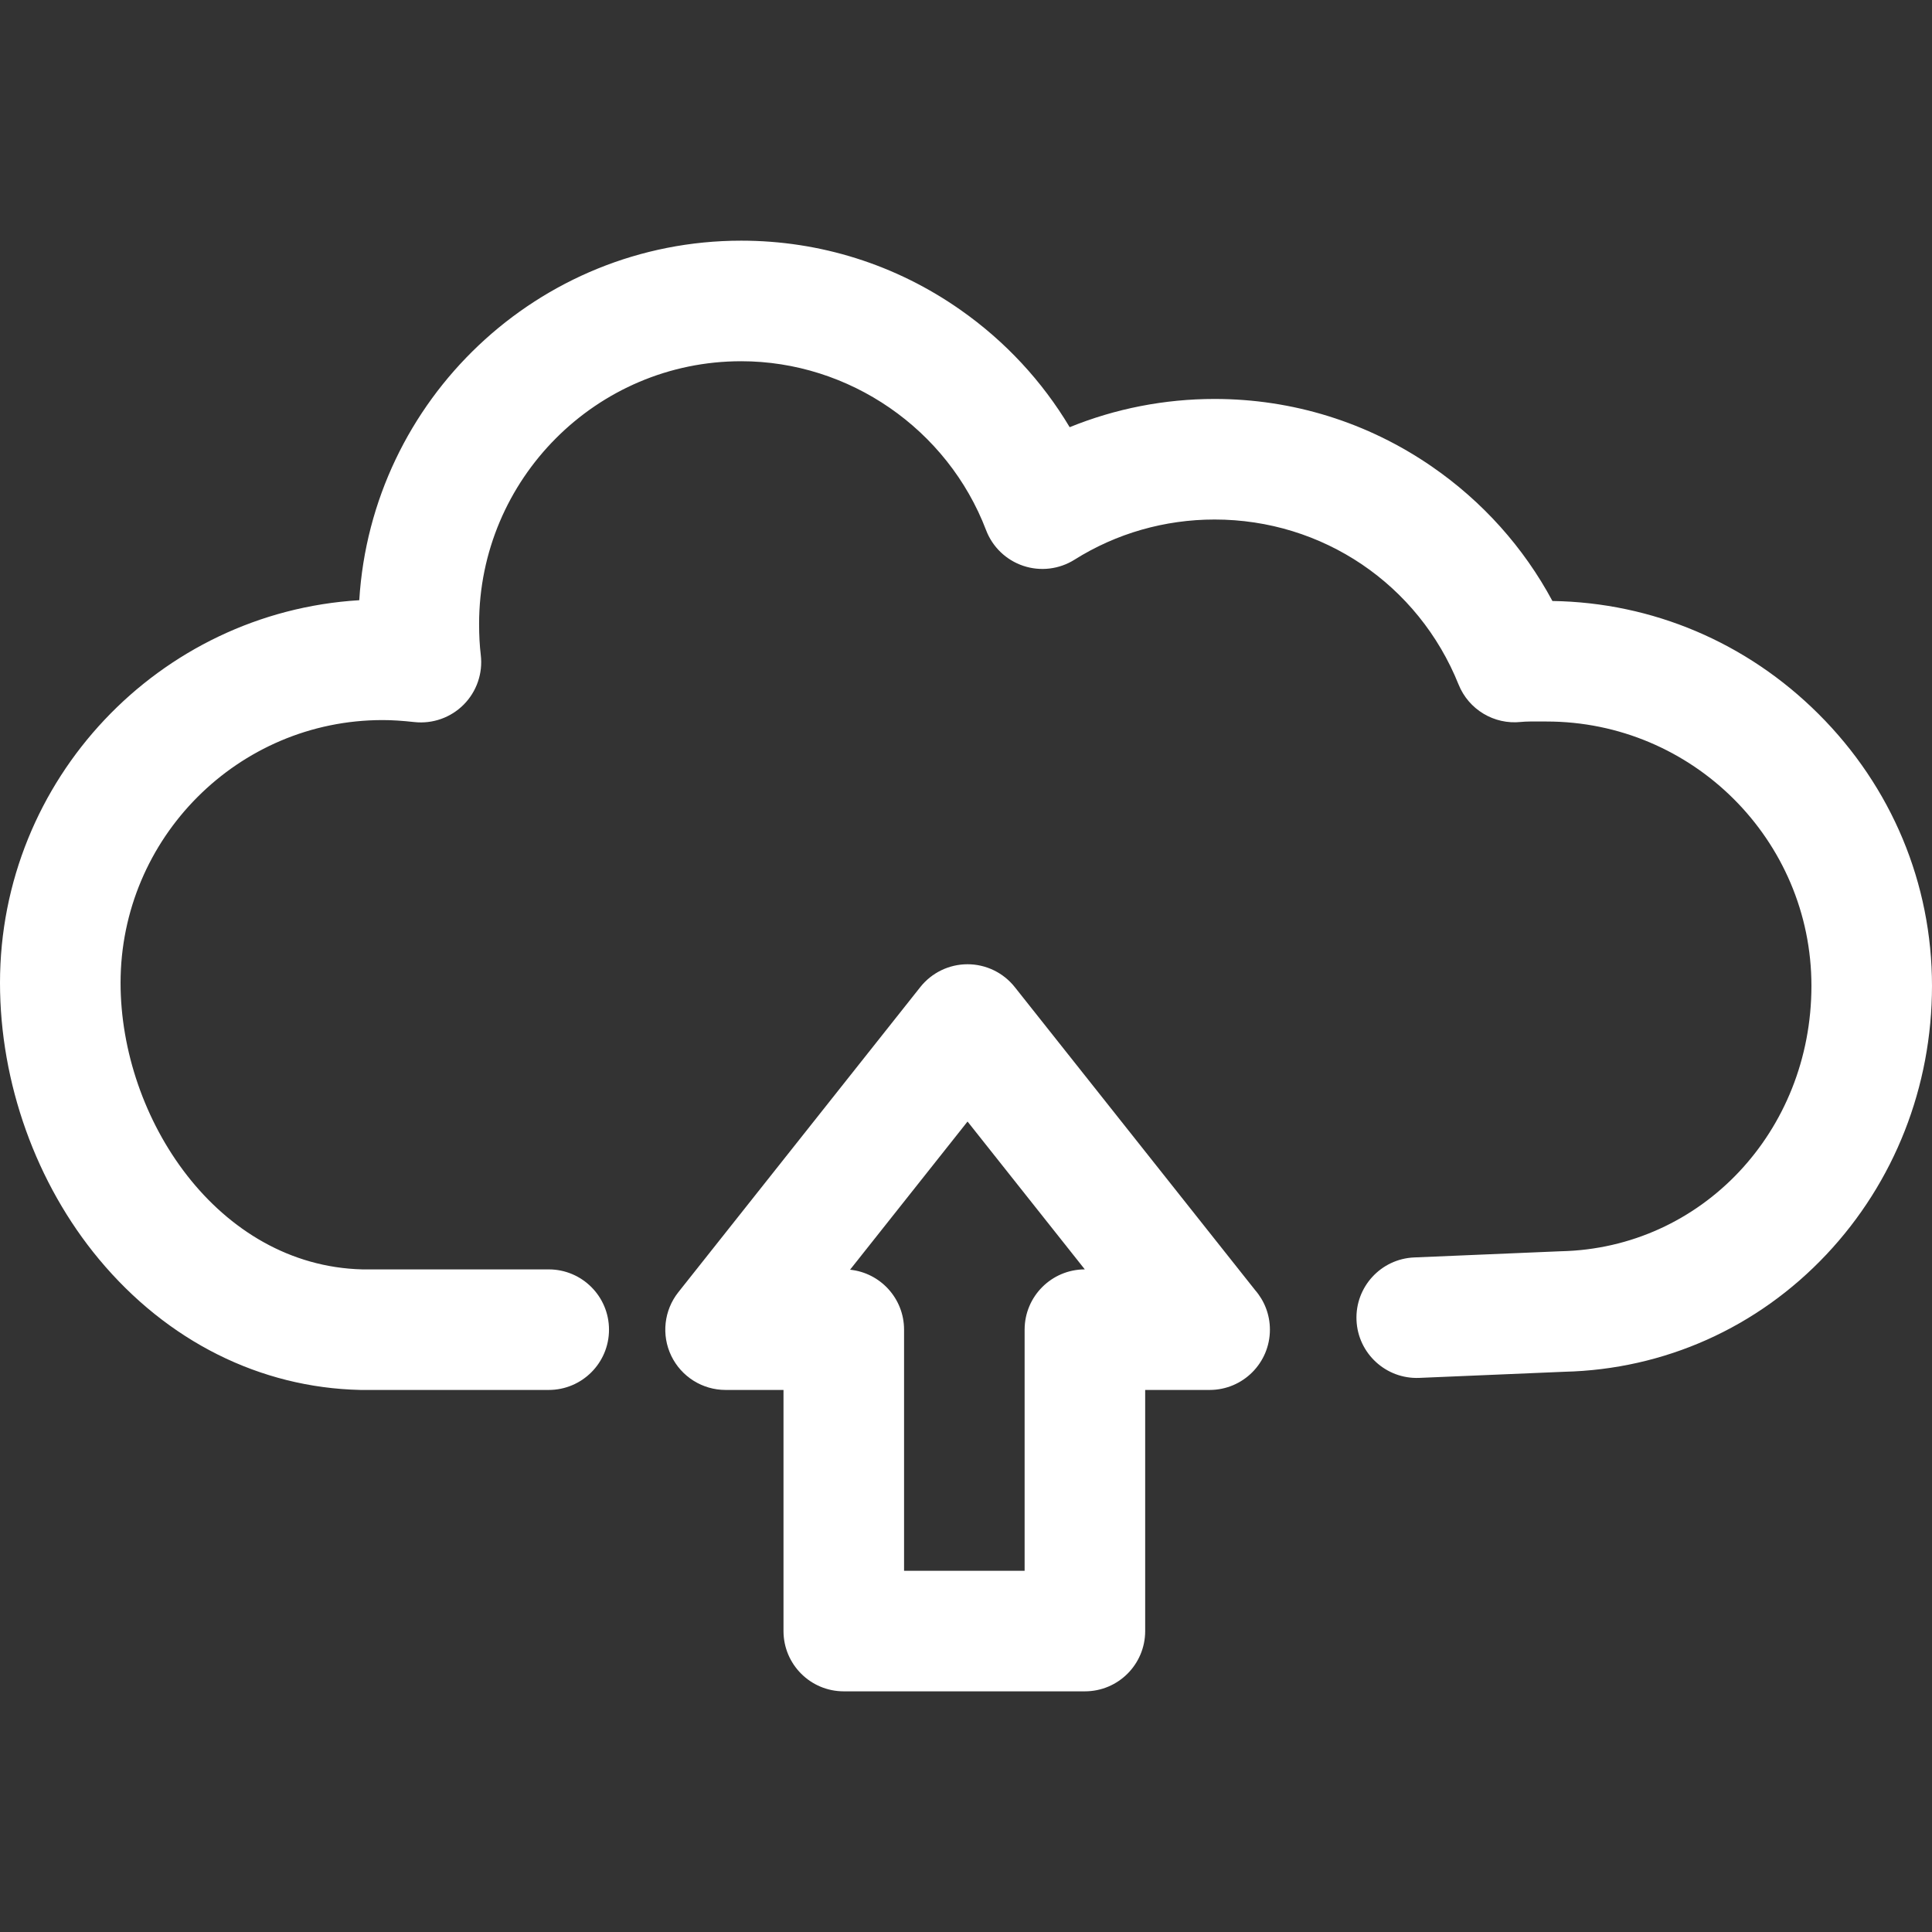
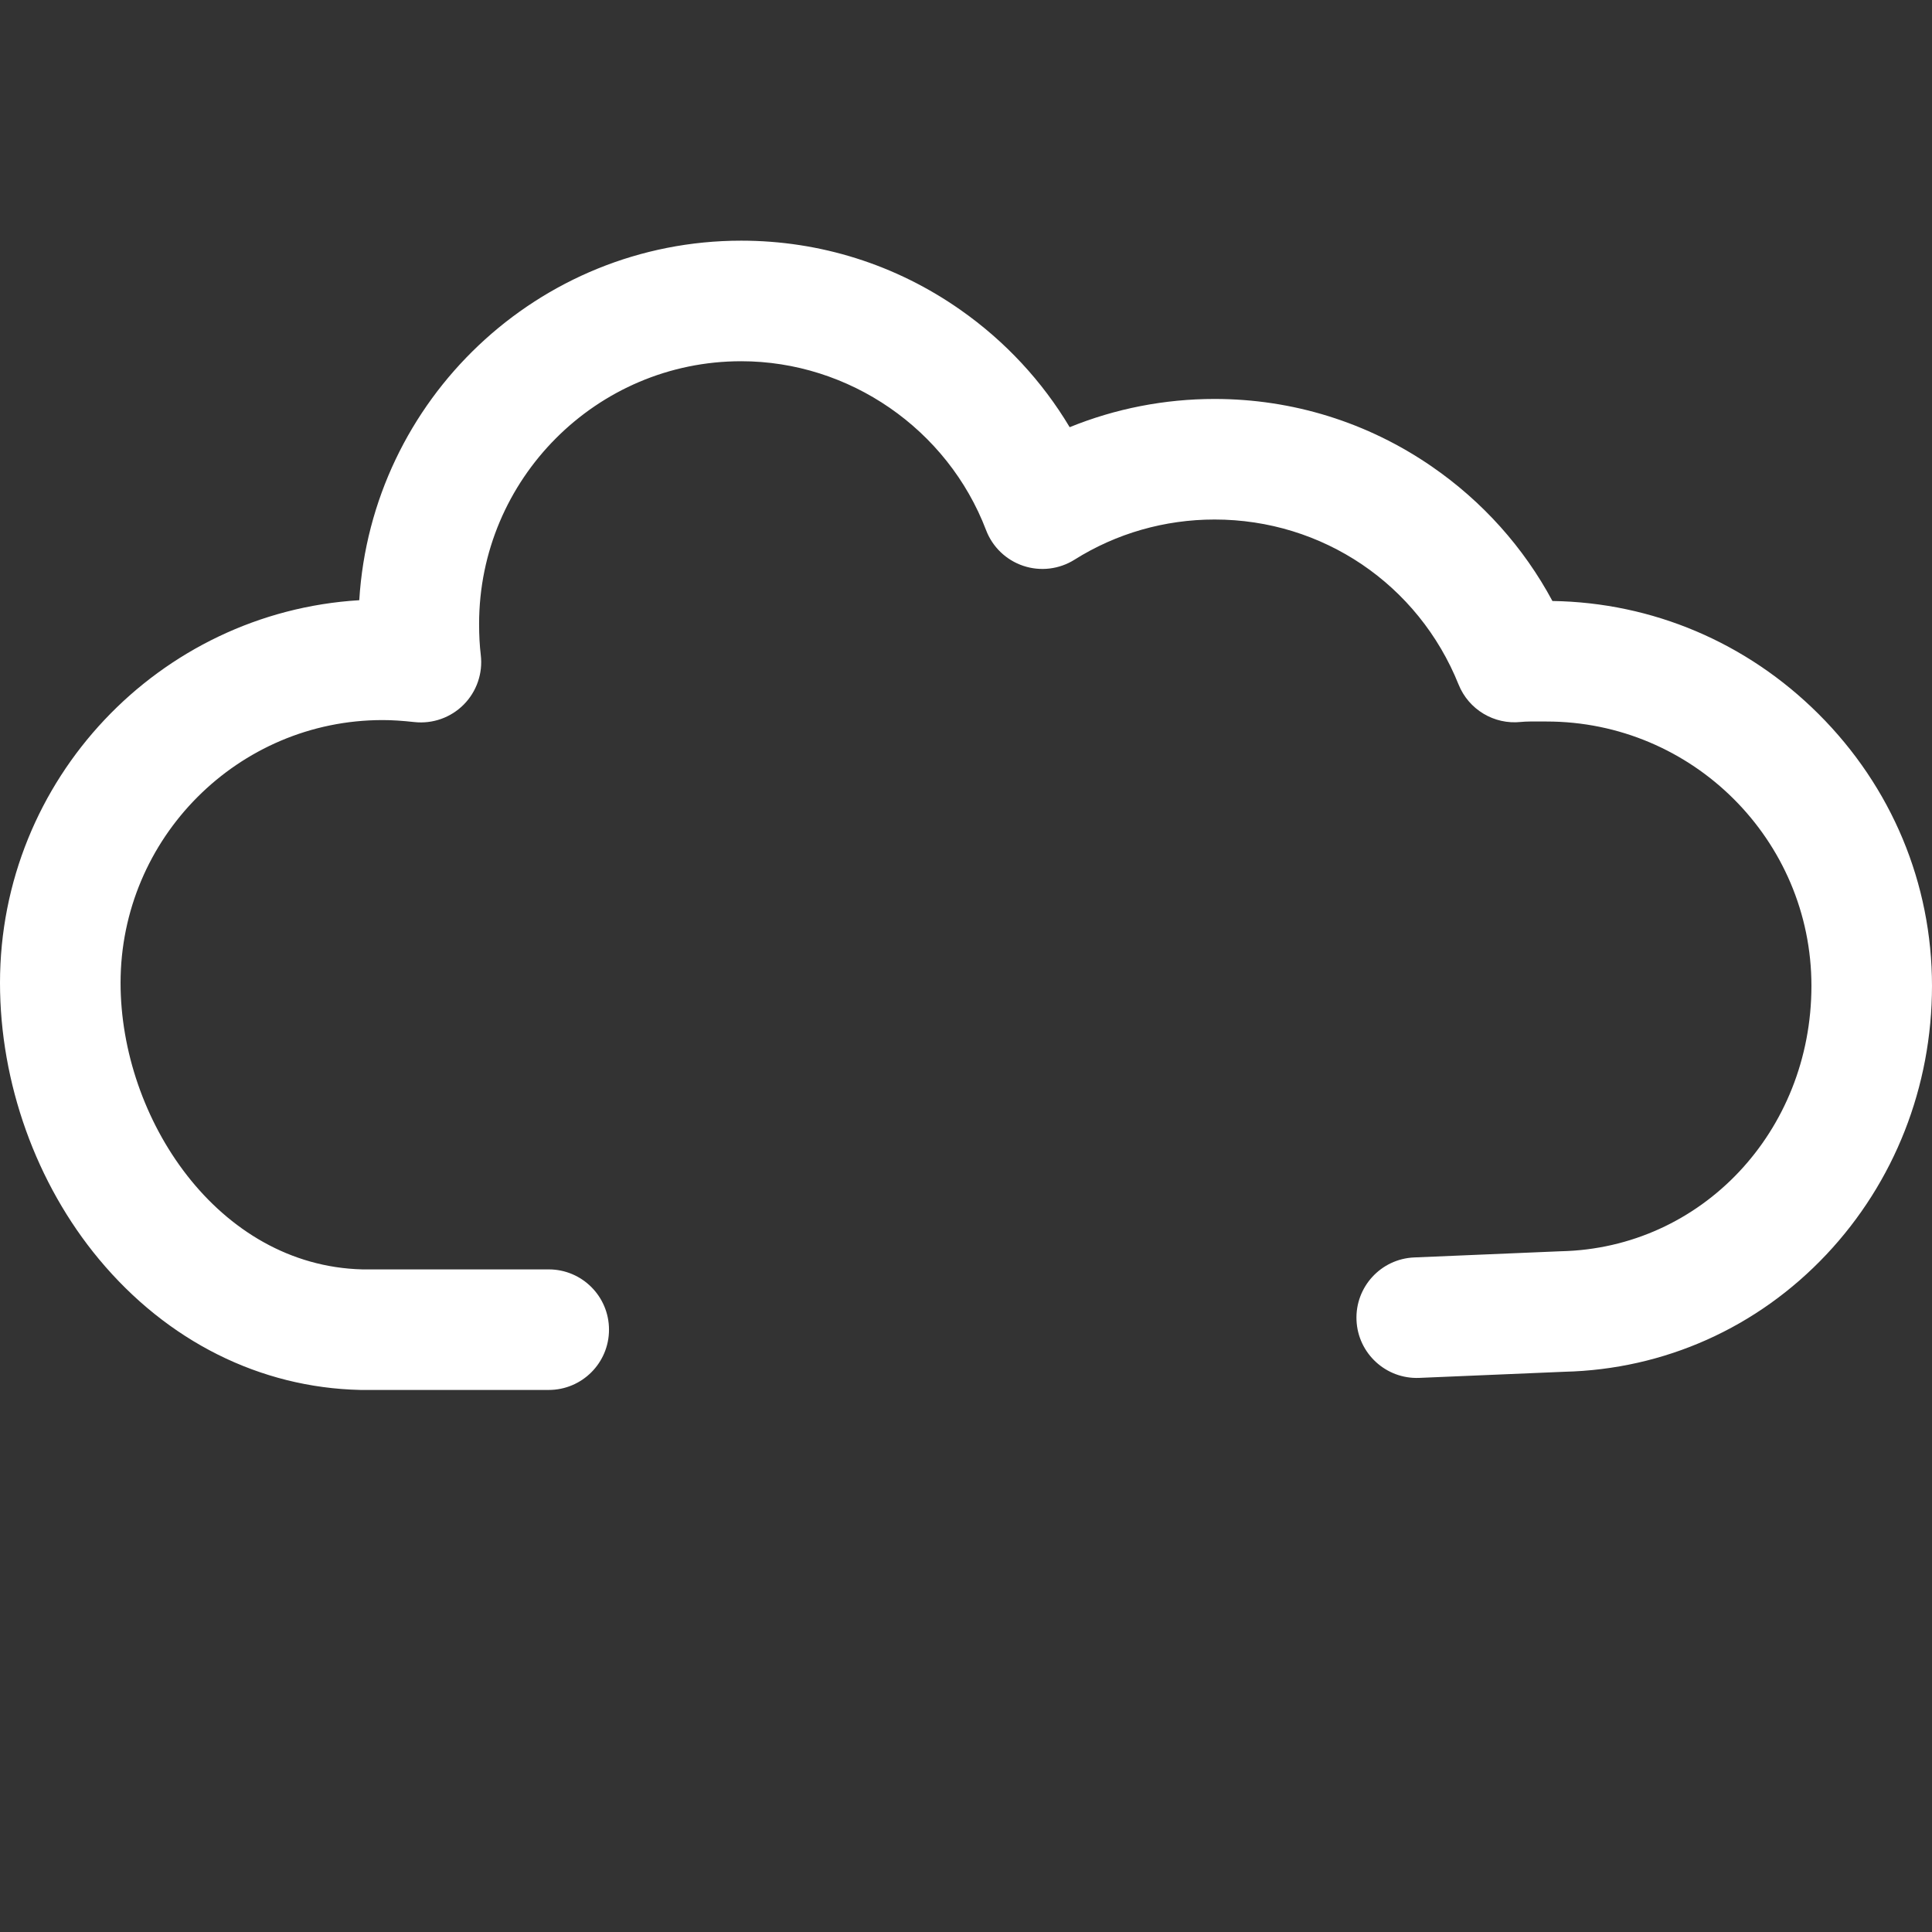
<svg xmlns="http://www.w3.org/2000/svg" version="1.1" id="Layer_1" x="0px" y="0px" viewBox="0 0 512.801 512.801" style="enable-background:new 0 0 512.801 512.801;" xml:space="preserve">
  <rect x="0" y="0" width="512.801" height="512.801" fill="#333333" stroke="none" />
  <g>
    <g>
-       <path style="fill:#fff;" d="M333.146,342.434l-63.802-80.439c-3.036-3.828-7.652-6.059-12.537-6.058c-4.885,0.001-9.501,2.232-12.536,6.059    l-64.222,80.989c-3.814,4.809-4.54,11.377-1.869,16.903c2.671,5.526,8.268,9.038,14.406,9.038h15.375v63.997    c0,8.837,7.164,16,16,16h63.998c8.837,0,16-7.163,16-16v-63.997h17.087c0.006,0,0.013,0,0.021,0c8.836,0,16-7.163,16-16    C337.067,348.912,335.588,345.244,333.146,342.434z M271.959,352.926v63.997h-31.998v-63.997c0-8.274-6.28-15.082-14.335-15.914    l31.184-39.326l31.124,39.24C279.108,336.94,271.959,344.098,271.959,352.926z" />
-     </g>
+       </g>
  </g>
  <g>
    <g>
      <path style="fill:#fff;" d="M482.66,189.486c-19.026-18.96-44.047-29.566-70.609-29.968c-7.636-14.216-18.557-26.424-32.032-35.705    c-17.021-11.724-36.948-17.921-57.629-17.921c-13.299,0-26.344,2.561-38.473,7.494c-7.293-12.212-17.102-22.79-28.944-31.106    c-17.141-12.039-37.281-18.402-58.243-18.402c-53.894,0-98.119,42.259-101.373,95.432C42.233,162.526,0,206.854,0,260.881    c0,26.557,9.585,53.3,26.299,73.372c18.12,21.761,42.734,34.073,69.307,34.669c0.12,0.003,0.239,0.004,0.359,0.004h49.679    c8.836,0,16.001-7.161,16.001-15.998c0-8.837-7.164-16-16-16H96.154c-38.384-0.974-64.153-40.068-64.153-76.045    c0-38.465,31.199-69.758,69.549-69.758c2.471,0,5.149,0.168,8.427,0.528c4.849,0.531,9.681-1.178,13.116-4.645    c3.435-3.468,5.099-8.314,4.519-13.16c-0.301-2.515-0.447-5.211-0.447-8.244c0-38.447,31.207-69.725,69.565-69.725    c28.656,0,54.777,18.017,65,44.833c1.707,4.479,5.333,7.957,9.88,9.476c4.546,1.521,9.534,0.919,13.592-1.633    c11.084-6.975,23.943-10.662,37.188-10.662c28.649,0,54.065,17.187,64.751,43.787c2.673,6.652,9.433,10.716,16.572,9.942    c1.287-0.14,3.368-0.129,5.207-0.12l1.563,0.005c38.773,0,70.317,31.473,70.317,70.158c0,38.68-29.201,69.626-66.479,70.449    c-0.107,0.002-0.215,0.006-0.321,0.011l-38.637,1.631c-8.83,0.372-15.684,7.832-15.311,16.66c0.373,8.83,7.841,15.68,16.66,15.311    l38.488-1.625c26.56-0.632,51.263-11.683,69.575-31.129c18.073-19.195,28.026-44.519,28.026-71.309    C512.801,234.489,502.097,208.856,482.66,189.486z" />
    </g>
  </g>
  <g>
</g>
  <g>
</g>
  <g>
</g>
  <g>
</g>
  <g>
</g>
  <g>
</g>
  <g>
</g>
  <g>
</g>
  <g>
</g>
  <g>
</g>
  <g>
</g>
  <g>
</g>
  <g>
</g>
  <g>
</g>
  <g>
</g>
</svg>